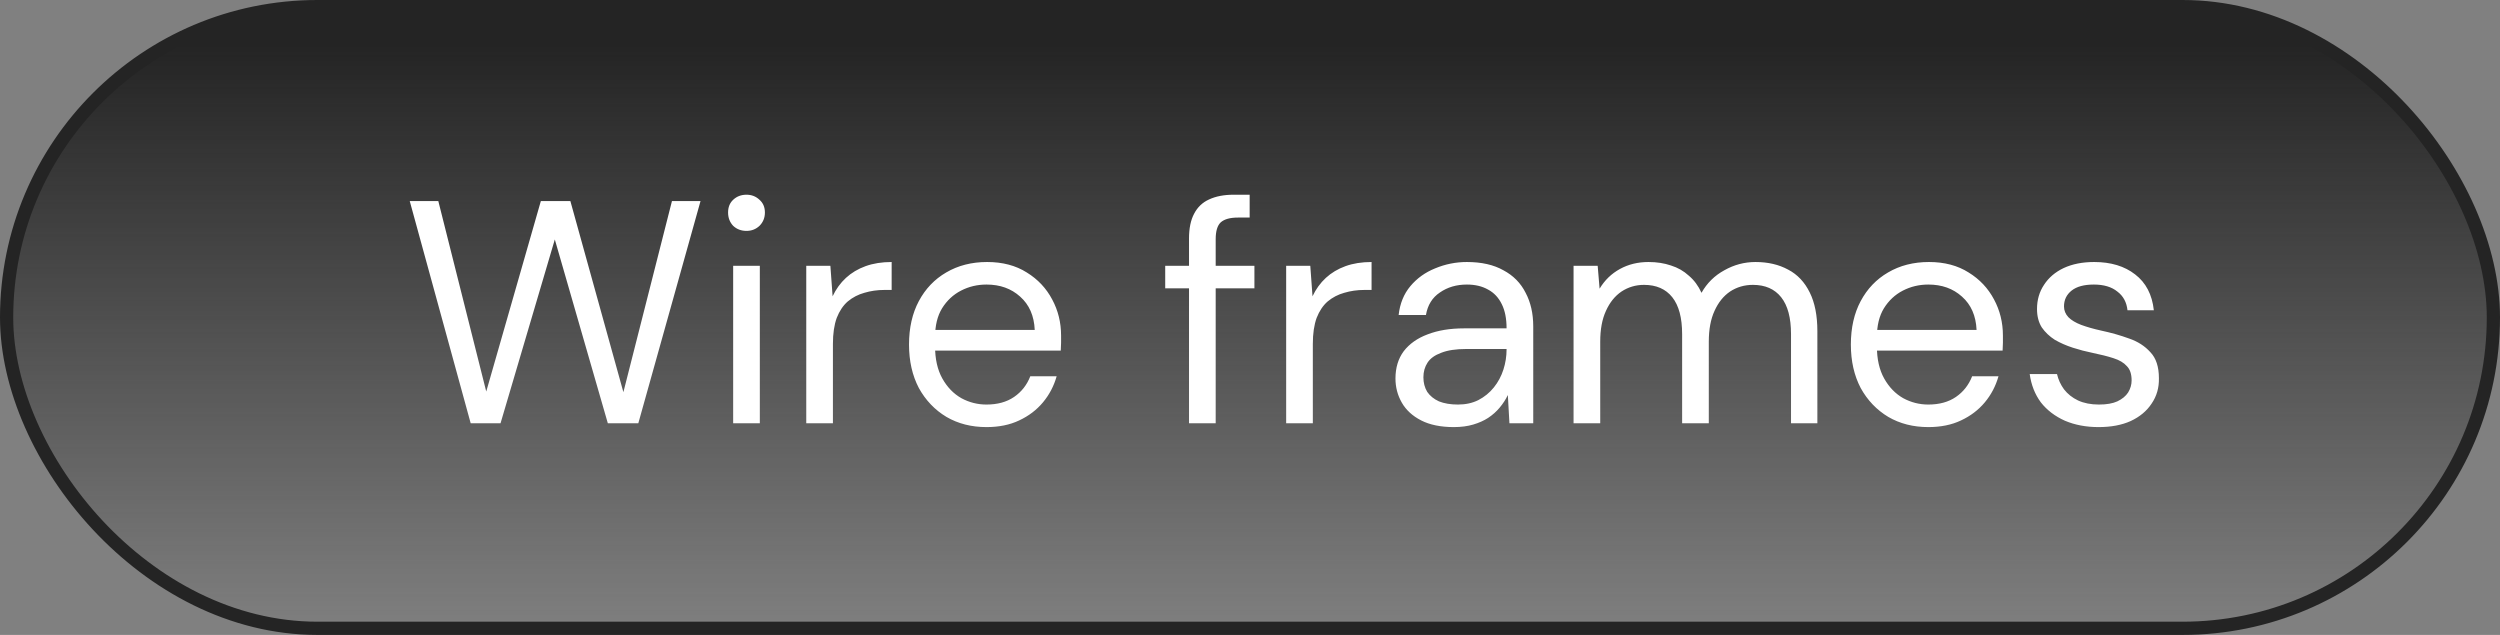
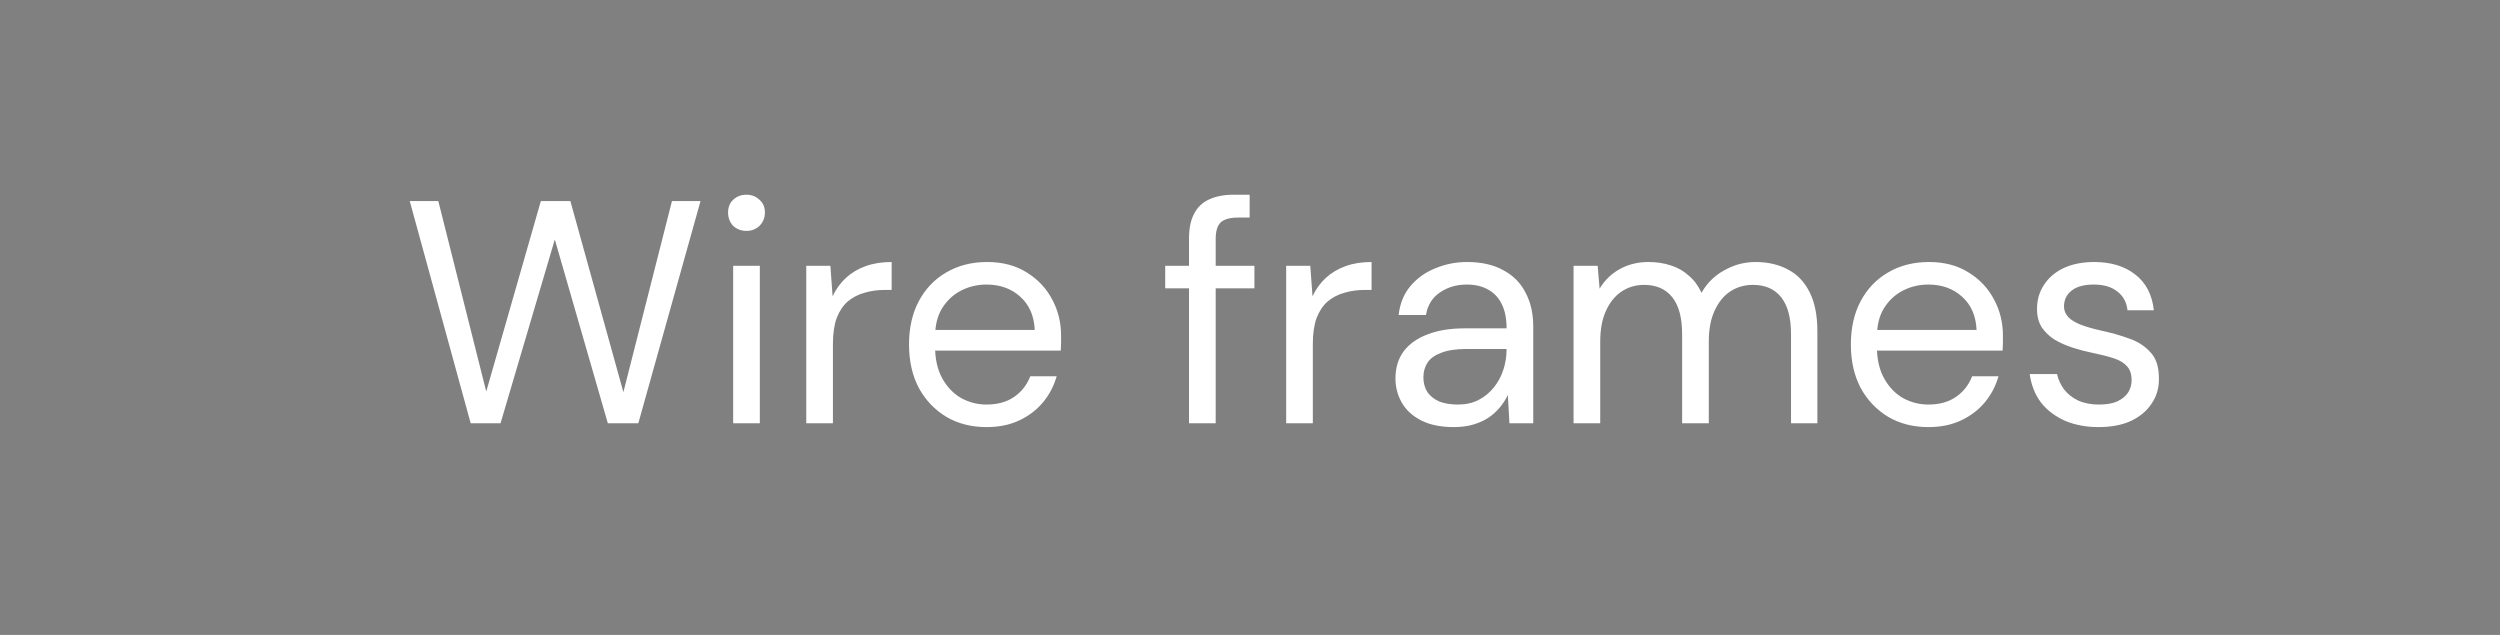
<svg xmlns="http://www.w3.org/2000/svg" width="189" height="48" viewBox="0 0 189 48" fill="none">
  <rect x="0" y="0" width="189" height="48" fill="#808080" stroke="none" />
-   <rect x="0.5" y="0.5" width="188" height="47" rx="23.5" fill="url(#paint0_linear_804_1958)" />
-   <rect x="0.5" y="0.5" width="188" height="47" rx="23.5" stroke="#242424" />
  <path d="M35.584 32L30.976 15.2H33.136L36.76 29.6L40.888 15.2H43.12L47.128 29.648L50.8 15.2H52.96L48.256 32H45.952L41.944 18.104L37.84 32H35.584ZM55.427 32V20.096H57.443V32H55.427ZM56.435 17.456C56.035 17.456 55.699 17.328 55.427 17.072C55.171 16.8 55.043 16.464 55.043 16.064C55.043 15.664 55.171 15.344 55.427 15.104C55.699 14.848 56.035 14.72 56.435 14.72C56.819 14.72 57.147 14.848 57.419 15.104C57.691 15.344 57.827 15.664 57.827 16.064C57.827 16.464 57.691 16.8 57.419 17.072C57.147 17.328 56.819 17.456 56.435 17.456ZM60.953 32V20.096H62.777L62.945 22.4C63.201 21.856 63.537 21.392 63.953 21.008C64.369 20.624 64.865 20.328 65.441 20.12C66.017 19.912 66.673 19.808 67.409 19.808V21.92H66.857C66.329 21.92 65.825 21.992 65.345 22.136C64.881 22.264 64.465 22.48 64.097 22.784C63.745 23.088 63.465 23.504 63.257 24.032C63.065 24.56 62.969 25.216 62.969 26V32H60.953ZM74.578 32.288C73.442 32.288 72.434 32.032 71.554 31.52C70.674 30.992 69.978 30.264 69.466 29.336C68.97 28.392 68.722 27.296 68.722 26.048C68.722 24.784 68.97 23.688 69.466 22.76C69.962 21.832 70.65 21.112 71.53 20.6C72.426 20.072 73.458 19.808 74.626 19.808C75.794 19.808 76.794 20.072 77.626 20.6C78.458 21.112 79.098 21.792 79.546 22.64C79.994 23.472 80.218 24.384 80.218 25.376C80.218 25.536 80.218 25.712 80.218 25.904C80.218 26.08 80.21 26.28 80.194 26.504H70.234V24.944H78.226C78.178 23.872 77.81 23.032 77.122 22.424C76.45 21.816 75.602 21.512 74.578 21.512C73.89 21.512 73.25 21.664 72.658 21.968C72.066 22.272 71.586 22.72 71.218 23.312C70.866 23.888 70.69 24.616 70.69 25.496V26.168C70.69 27.144 70.874 27.96 71.242 28.616C71.61 29.272 72.09 29.768 72.682 30.104C73.274 30.424 73.906 30.584 74.578 30.584C75.41 30.584 76.106 30.392 76.666 30.008C77.226 29.624 77.634 29.104 77.89 28.448H79.882C79.674 29.184 79.33 29.84 78.85 30.416C78.37 30.992 77.77 31.448 77.05 31.784C76.346 32.12 75.522 32.288 74.578 32.288ZM89.89 32V18.032C89.89 17.264 90.018 16.64 90.274 16.16C90.53 15.664 90.906 15.304 91.402 15.08C91.914 14.84 92.538 14.72 93.274 14.72H94.474V16.448H93.586C92.994 16.448 92.562 16.568 92.29 16.808C92.034 17.048 91.906 17.472 91.906 18.08V32H89.89ZM88.09 21.8V20.096H94.834V21.8H88.09ZM97.234 32V20.096H99.058L99.226 22.4C99.482 21.856 99.818 21.392 100.234 21.008C100.65 20.624 101.146 20.328 101.722 20.12C102.298 19.912 102.954 19.808 103.69 19.808V21.92H103.138C102.61 21.92 102.106 21.992 101.626 22.136C101.162 22.264 100.746 22.48 100.378 22.784C100.026 23.088 99.746 23.504 99.538 24.032C99.346 24.56 99.25 25.216 99.25 26V32H97.234ZM109.913 32.288C108.921 32.288 108.097 32.12 107.441 31.784C106.785 31.448 106.297 31 105.977 30.44C105.657 29.88 105.497 29.272 105.497 28.616C105.497 27.8 105.705 27.112 106.121 26.552C106.553 25.992 107.153 25.568 107.921 25.28C108.705 24.976 109.625 24.824 110.681 24.824H113.897C113.897 24.088 113.777 23.48 113.537 23C113.297 22.504 112.953 22.136 112.505 21.896C112.057 21.64 111.521 21.512 110.897 21.512C110.113 21.512 109.433 21.712 108.857 22.112C108.281 22.496 107.929 23.064 107.801 23.816H105.737C105.833 22.952 106.129 22.224 106.625 21.632C107.121 21.04 107.745 20.592 108.497 20.288C109.265 19.968 110.065 19.808 110.897 19.808C112.001 19.808 112.921 20.016 113.657 20.432C114.409 20.832 114.969 21.4 115.337 22.136C115.721 22.856 115.913 23.704 115.913 24.68V32H114.113L113.993 29.864C113.833 30.2 113.625 30.52 113.369 30.824C113.129 31.112 112.841 31.368 112.505 31.592C112.185 31.8 111.809 31.968 111.377 32.096C110.945 32.224 110.457 32.288 109.913 32.288ZM110.225 30.584C110.801 30.584 111.313 30.472 111.761 30.248C112.225 30.008 112.617 29.688 112.937 29.288C113.257 28.888 113.497 28.44 113.657 27.944C113.817 27.448 113.897 26.936 113.897 26.408V26.384H110.849C110.065 26.384 109.433 26.48 108.953 26.672C108.473 26.848 108.129 27.096 107.921 27.416C107.713 27.736 107.609 28.104 107.609 28.52C107.609 28.936 107.705 29.304 107.897 29.624C108.105 29.928 108.401 30.168 108.785 30.344C109.185 30.504 109.665 30.584 110.225 30.584ZM118.961 32V20.096H120.785L120.929 21.824C121.313 21.184 121.825 20.688 122.465 20.336C123.105 19.984 123.825 19.808 124.625 19.808C125.249 19.808 125.817 19.896 126.329 20.072C126.841 20.232 127.289 20.488 127.673 20.84C128.073 21.176 128.393 21.608 128.633 22.136C129.049 21.4 129.625 20.832 130.361 20.432C131.097 20.016 131.881 19.808 132.713 19.808C133.657 19.808 134.481 20 135.185 20.384C135.889 20.752 136.433 21.328 136.817 22.112C137.201 22.88 137.393 23.856 137.393 25.04V32H135.401V25.256C135.401 24.024 135.153 23.096 134.657 22.472C134.161 21.848 133.449 21.536 132.521 21.536C131.881 21.536 131.305 21.704 130.793 22.04C130.297 22.376 129.905 22.864 129.617 23.504C129.329 24.128 129.185 24.904 129.185 25.832V32H127.169V25.256C127.169 24.024 126.921 23.096 126.425 22.472C125.929 21.848 125.217 21.536 124.289 21.536C123.665 21.536 123.097 21.704 122.585 22.04C122.089 22.376 121.697 22.864 121.409 23.504C121.121 24.128 120.977 24.904 120.977 25.832V32H118.961ZM145.781 32.288C144.645 32.288 143.637 32.032 142.757 31.52C141.877 30.992 141.181 30.264 140.669 29.336C140.173 28.392 139.925 27.296 139.925 26.048C139.925 24.784 140.173 23.688 140.669 22.76C141.165 21.832 141.853 21.112 142.733 20.6C143.629 20.072 144.661 19.808 145.829 19.808C146.997 19.808 147.997 20.072 148.829 20.6C149.661 21.112 150.301 21.792 150.749 22.64C151.197 23.472 151.421 24.384 151.421 25.376C151.421 25.536 151.421 25.712 151.421 25.904C151.421 26.08 151.413 26.28 151.397 26.504H141.437V24.944H149.429C149.381 23.872 149.013 23.032 148.325 22.424C147.653 21.816 146.805 21.512 145.781 21.512C145.093 21.512 144.453 21.664 143.861 21.968C143.269 22.272 142.789 22.72 142.421 23.312C142.069 23.888 141.893 24.616 141.893 25.496V26.168C141.893 27.144 142.077 27.96 142.445 28.616C142.813 29.272 143.293 29.768 143.885 30.104C144.477 30.424 145.109 30.584 145.781 30.584C146.613 30.584 147.309 30.392 147.869 30.008C148.429 29.624 148.837 29.104 149.093 28.448H151.085C150.877 29.184 150.533 29.84 150.053 30.416C149.573 30.992 148.973 31.448 148.253 31.784C147.549 32.12 146.725 32.288 145.781 32.288ZM158.654 32.288C157.71 32.288 156.862 32.128 156.11 31.808C155.358 31.472 154.75 31.008 154.286 30.416C153.838 29.808 153.558 29.096 153.446 28.28H155.51C155.606 28.696 155.782 29.08 156.038 29.432C156.31 29.784 156.662 30.064 157.094 30.272C157.542 30.48 158.07 30.584 158.678 30.584C159.254 30.584 159.718 30.504 160.07 30.344C160.438 30.168 160.71 29.944 160.886 29.672C161.062 29.384 161.15 29.08 161.15 28.76C161.15 28.28 161.03 27.92 160.79 27.68C160.566 27.424 160.23 27.224 159.782 27.08C159.334 26.936 158.798 26.8 158.174 26.672C157.694 26.576 157.206 26.448 156.71 26.288C156.214 26.128 155.758 25.928 155.342 25.688C154.942 25.432 154.614 25.12 154.358 24.752C154.118 24.368 153.998 23.904 153.998 23.36C153.998 22.672 154.174 22.064 154.526 21.536C154.878 20.992 155.374 20.568 156.014 20.264C156.67 19.96 157.438 19.808 158.318 19.808C159.582 19.808 160.614 20.12 161.414 20.744C162.23 21.368 162.702 22.272 162.83 23.456H160.838C160.774 22.848 160.518 22.376 160.07 22.04C159.638 21.688 159.046 21.512 158.294 21.512C157.558 21.512 156.998 21.664 156.614 21.968C156.23 22.272 156.038 22.672 156.038 23.168C156.038 23.472 156.15 23.744 156.374 23.984C156.598 24.208 156.918 24.4 157.334 24.56C157.766 24.72 158.27 24.864 158.846 24.992C159.598 25.152 160.302 25.352 160.958 25.592C161.614 25.816 162.15 26.16 162.566 26.624C162.998 27.072 163.214 27.728 163.214 28.592C163.23 29.312 163.046 29.952 162.662 30.512C162.294 31.072 161.766 31.512 161.078 31.832C160.406 32.136 159.598 32.288 158.654 32.288Z" fill="white" />
  <defs>
    <linearGradient id="paint0_linear_804_1958" x1="94.916" y1="3.5" x2="94.916" y2="48" gradientUnits="userSpaceOnUse">
      <stop stop-color="#242424" />
      <stop offset="1" stop-color="#242424" stop-opacity="0" />
    </linearGradient>
  </defs>
</svg>